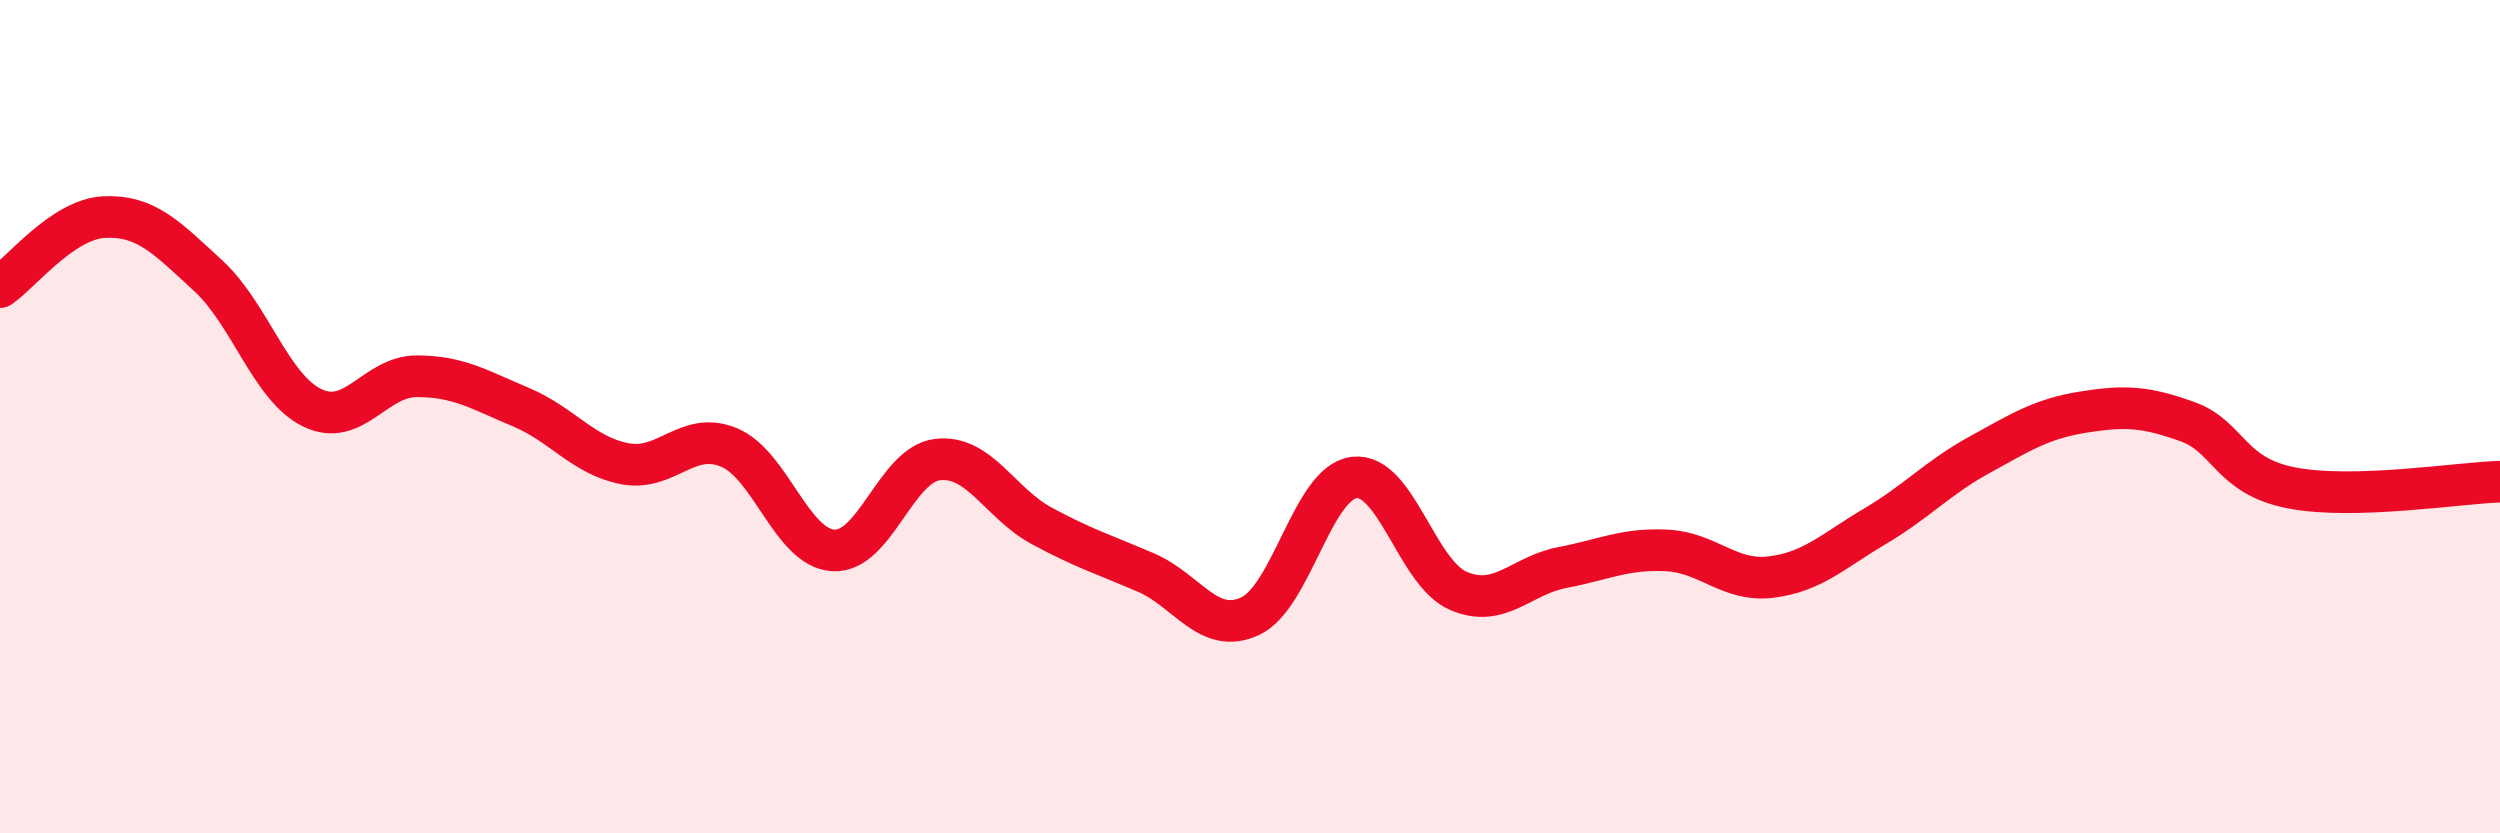
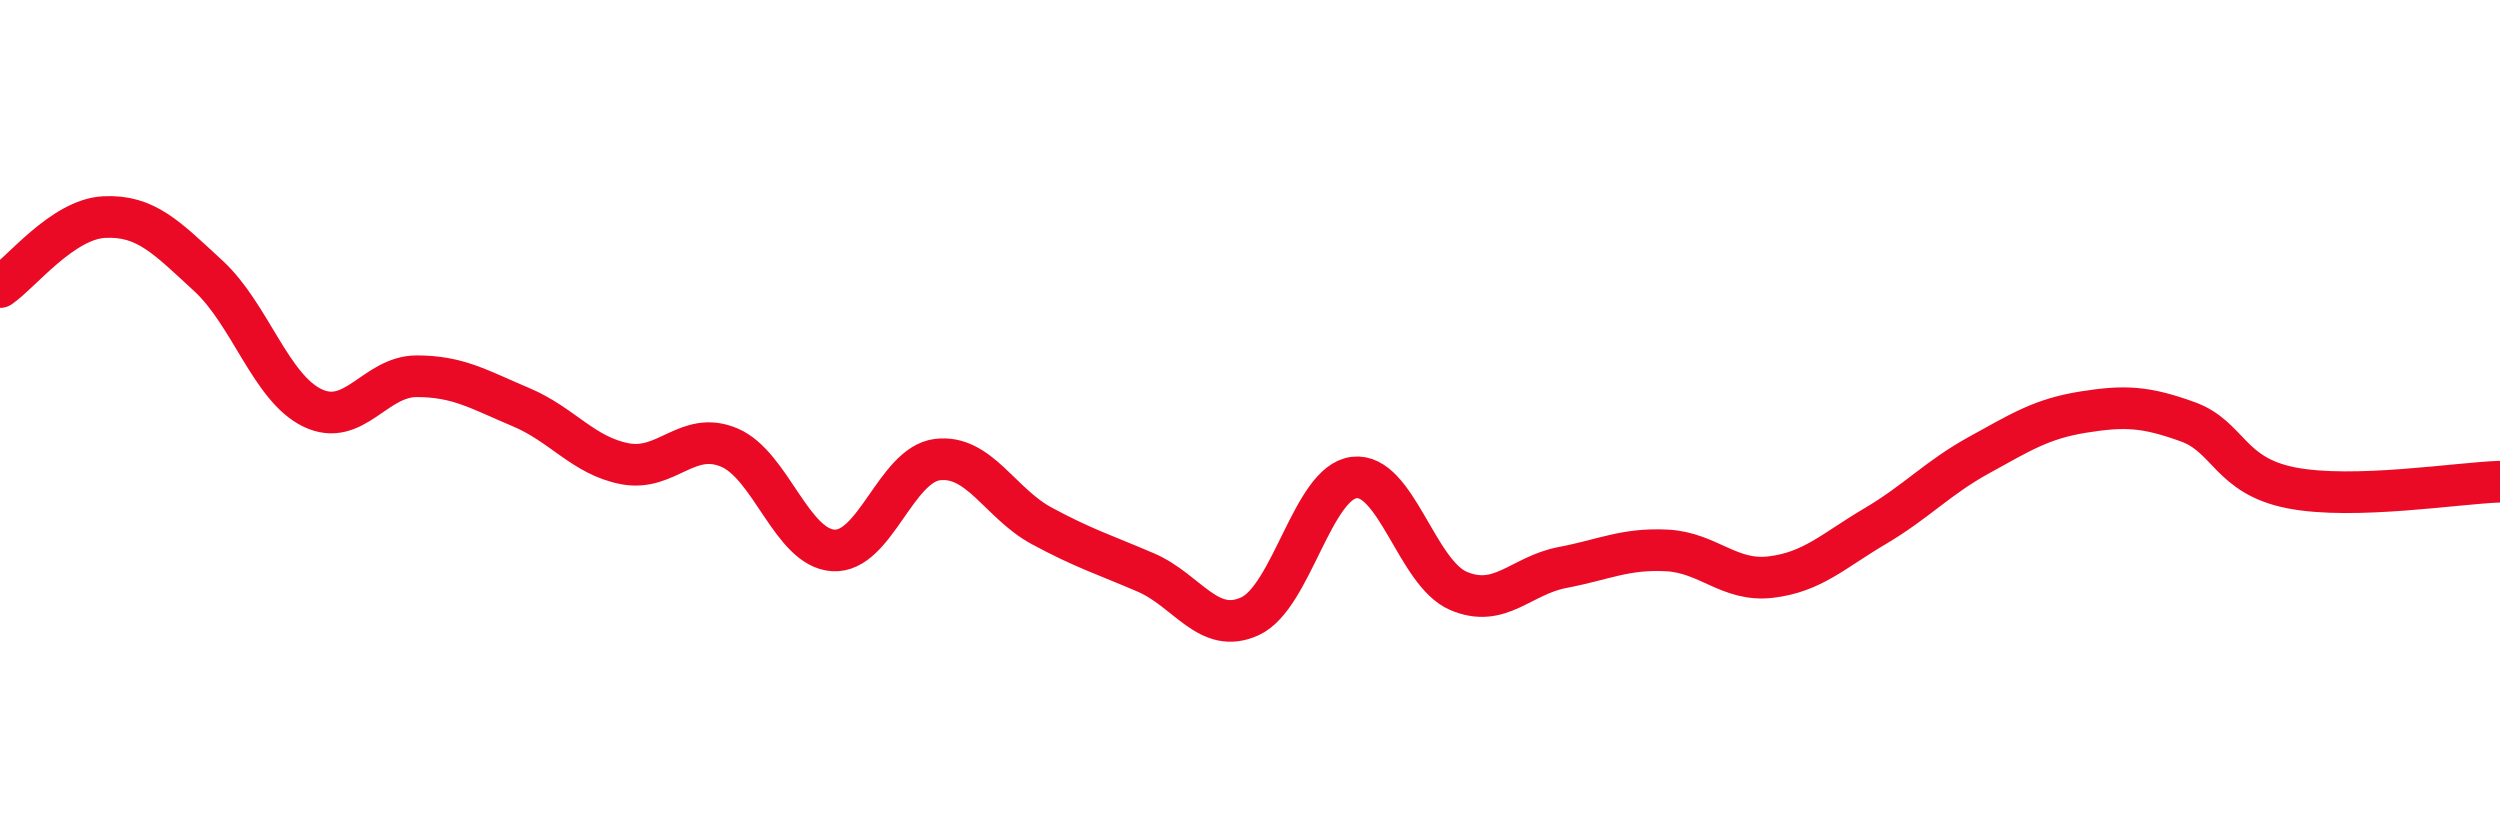
<svg xmlns="http://www.w3.org/2000/svg" width="60" height="20" viewBox="0 0 60 20">
-   <path d="M 0,6.89 C 0.5,6.55 1.5,5.26 2.5,5.21 C 3.5,5.16 4,5.7 5,6.62 C 6,7.54 6.5,9.31 7.5,9.79 C 8.5,10.27 9,9.03 10,9.03 C 11,9.03 11.5,9.35 12.5,9.77 C 13.5,10.19 14,10.94 15,11.13 C 16,11.32 16.5,10.32 17.5,10.74 C 18.5,11.16 19,13.15 20,13.21 C 21,13.27 21.5,11.15 22.5,11.03 C 23.5,10.91 24,12.08 25,12.62 C 26,13.16 26.5,13.31 27.5,13.74 C 28.5,14.17 29,15.25 30,14.79 C 31,14.33 31.5,11.58 32.5,11.46 C 33.5,11.34 34,13.75 35,14.18 C 36,14.61 36.5,13.81 37.5,13.62 C 38.5,13.43 39,13.16 40,13.21 C 41,13.26 41.5,13.97 42.5,13.85 C 43.5,13.73 44,13.22 45,12.63 C 46,12.04 46.5,11.47 47.5,10.92 C 48.5,10.37 49,10.05 50,9.89 C 51,9.73 51.5,9.76 52.5,10.12 C 53.5,10.48 53.5,11.42 55,11.71 C 56.5,12 59,11.59 60,11.56L60 20L0 20Z" fill="#EB0A25" opacity="0.1" stroke-linecap="round" stroke-linejoin="round" />
  <path d="M 0,6.89 C 0.5,6.55 1.5,5.26 2.5,5.21 C 3.5,5.16 4,5.7 5,6.62 C 6,7.54 6.5,9.31 7.5,9.79 C 8.5,10.27 9,9.03 10,9.03 C 11,9.03 11.5,9.35 12.5,9.77 C 13.5,10.19 14,10.94 15,11.13 C 16,11.32 16.5,10.32 17.5,10.74 C 18.5,11.16 19,13.15 20,13.21 C 21,13.27 21.5,11.15 22.5,11.03 C 23.5,10.91 24,12.08 25,12.62 C 26,13.16 26.5,13.31 27.5,13.74 C 28.5,14.17 29,15.25 30,14.79 C 31,14.33 31.5,11.58 32.5,11.46 C 33.5,11.34 34,13.75 35,14.18 C 36,14.61 36.5,13.81 37.5,13.62 C 38.5,13.43 39,13.16 40,13.21 C 41,13.26 41.5,13.97 42.5,13.85 C 43.5,13.73 44,13.22 45,12.63 C 46,12.04 46.5,11.47 47.5,10.92 C 48.5,10.37 49,10.05 50,9.89 C 51,9.73 51.5,9.76 52.5,10.12 C 53.5,10.48 53.5,11.42 55,11.71 C 56.5,12 59,11.59 60,11.56" stroke="#EB0A25" stroke-width="1" fill="none" stroke-linecap="round" stroke-linejoin="round" />
</svg>